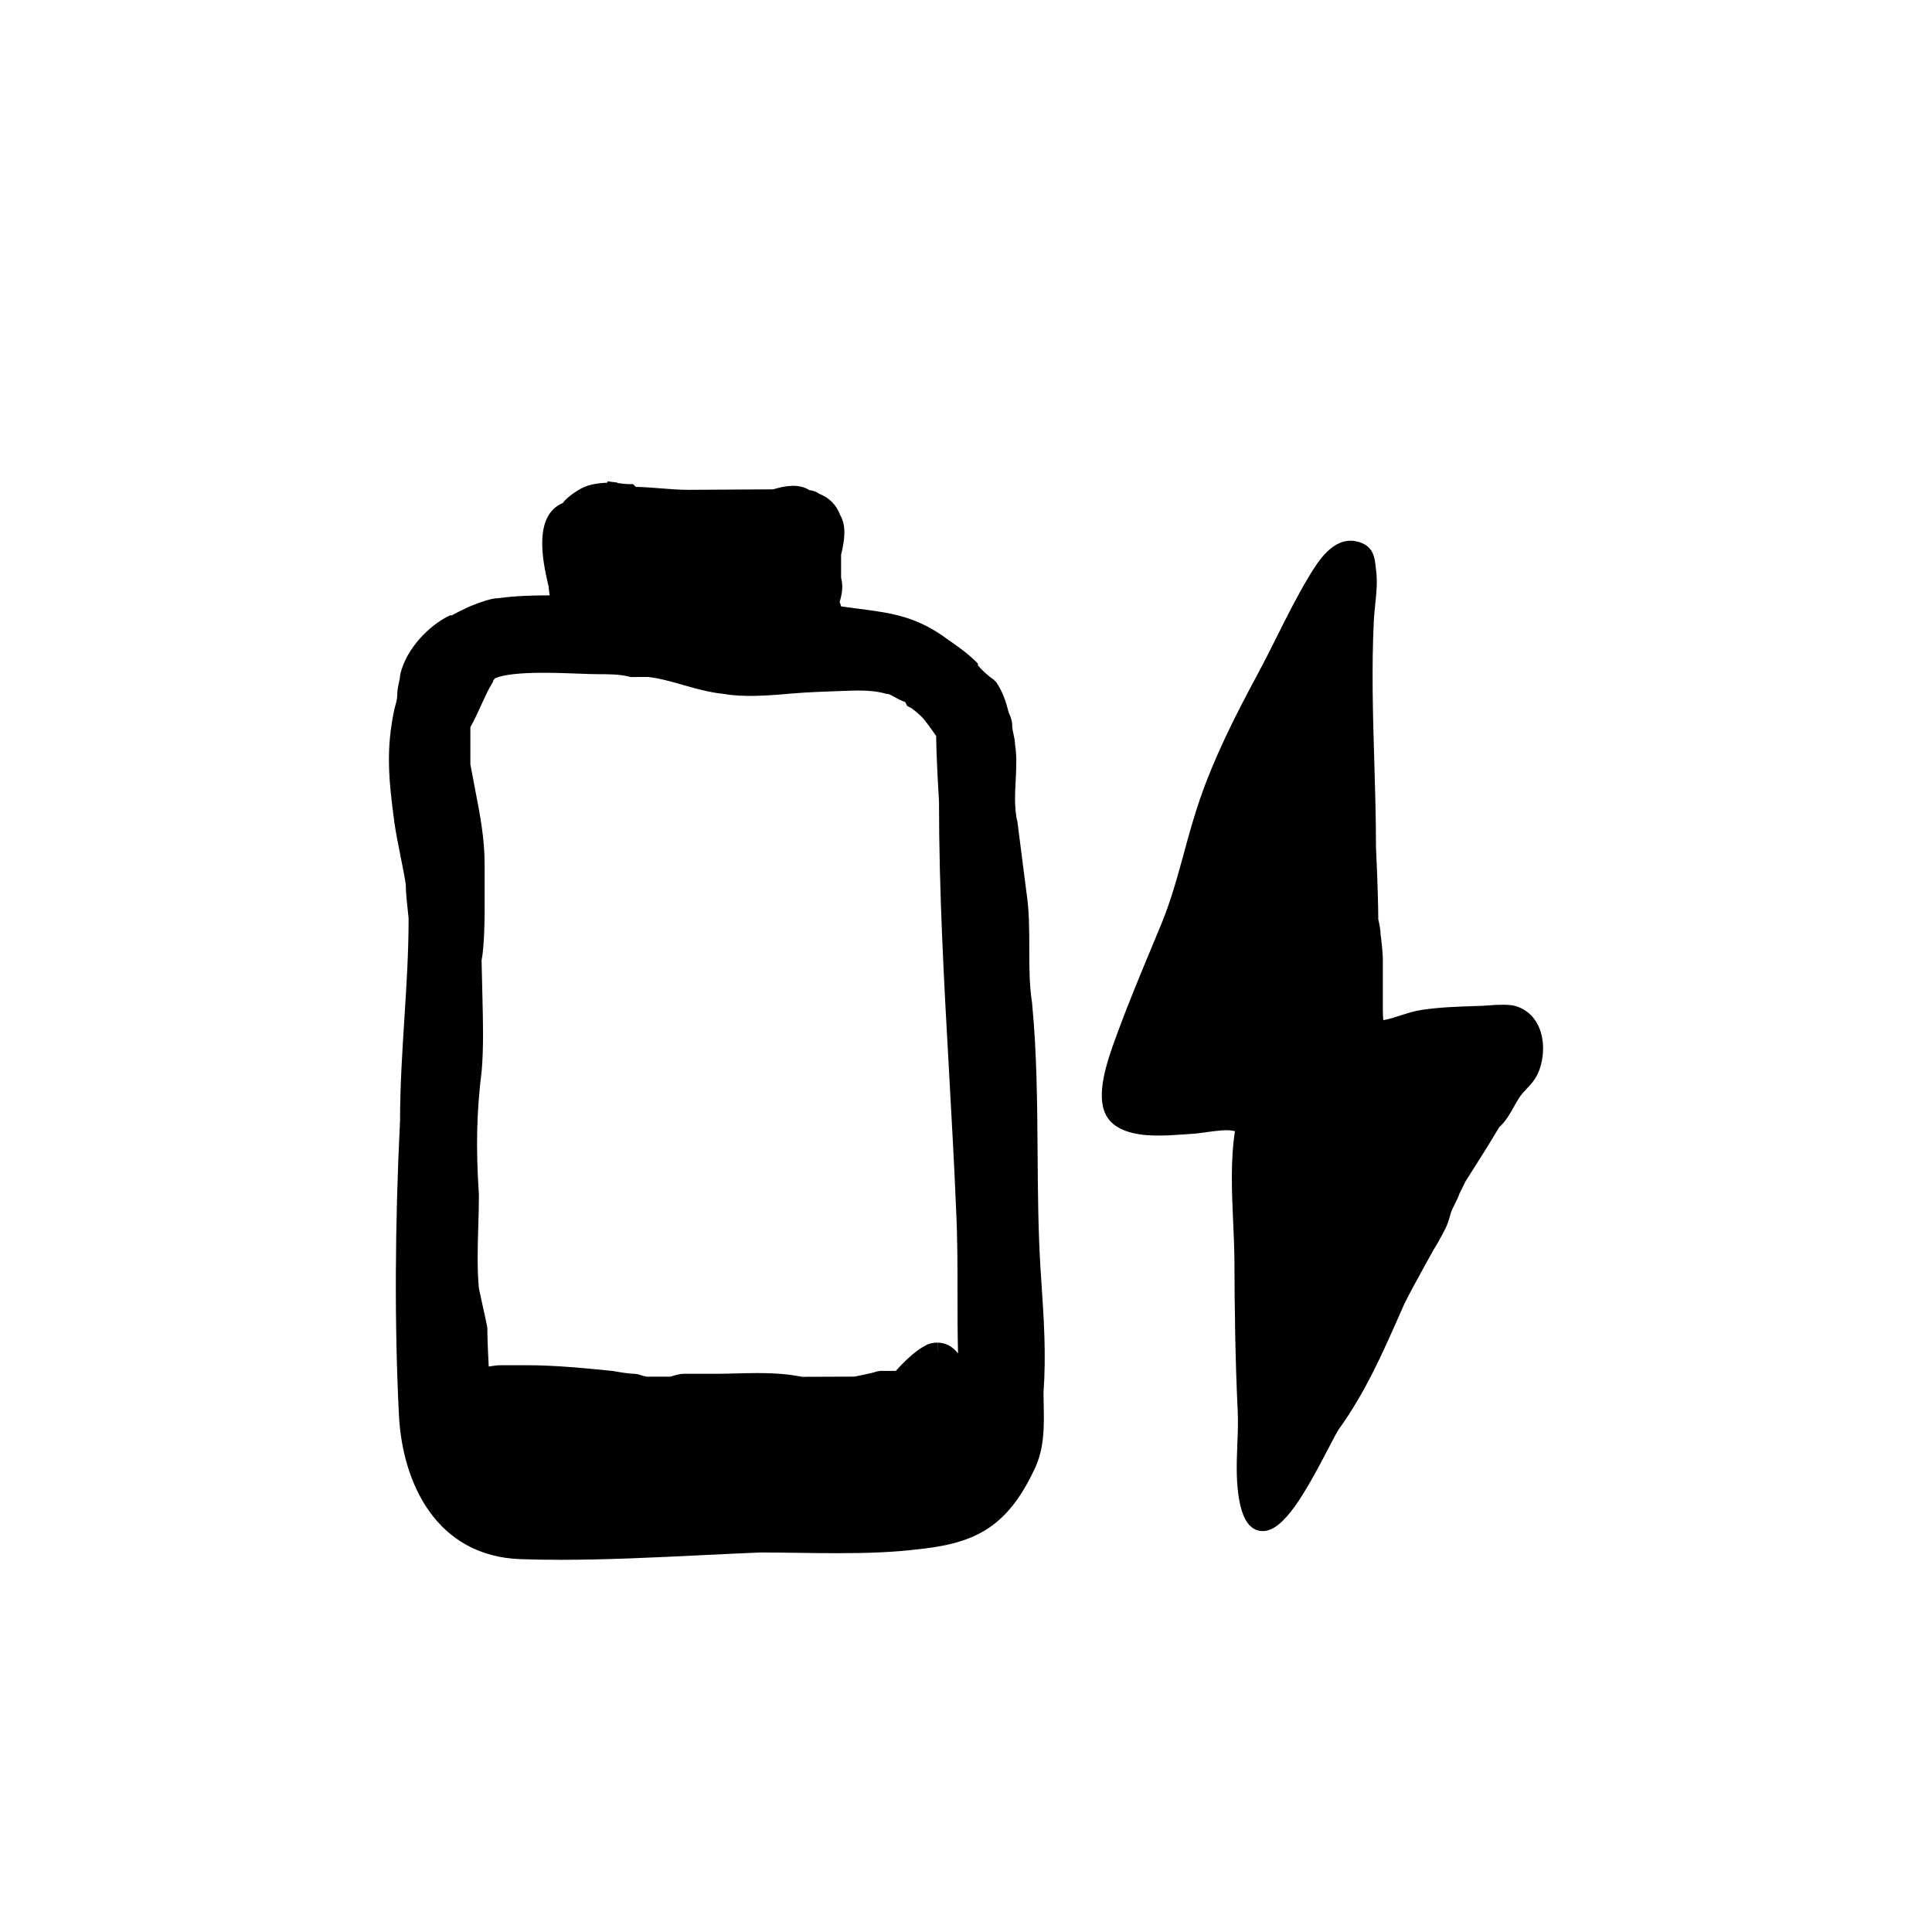
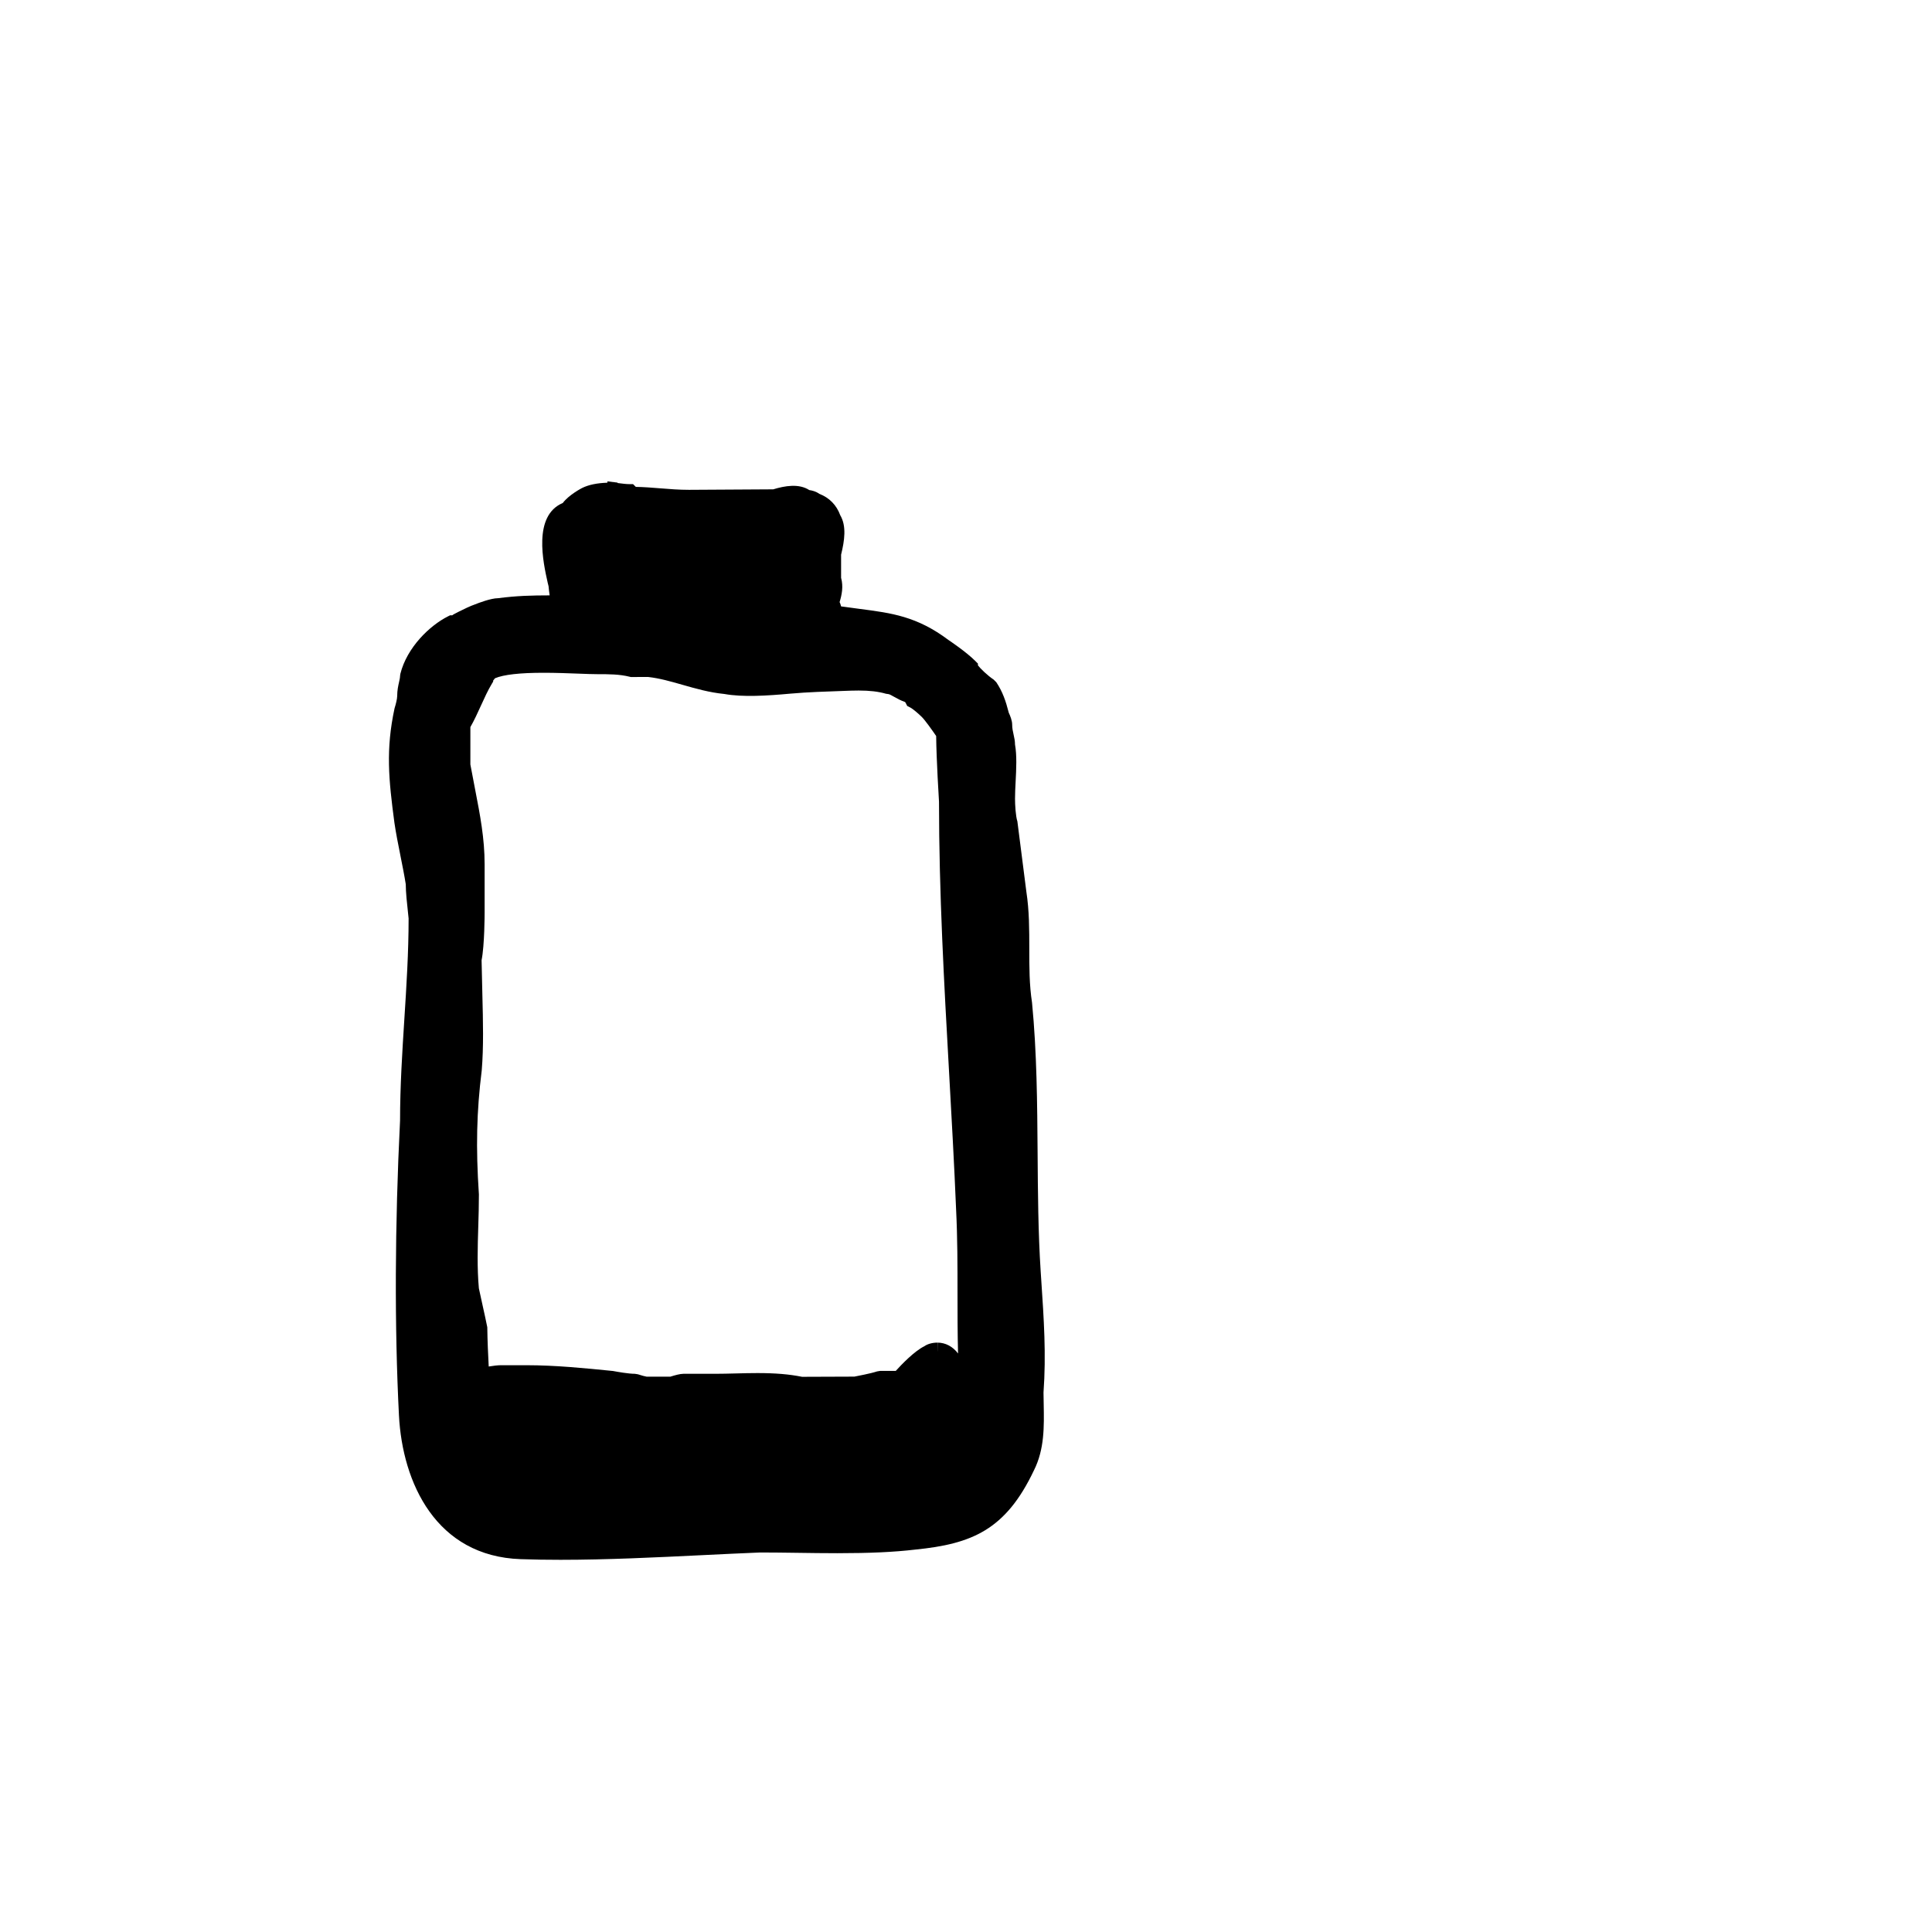
<svg xmlns="http://www.w3.org/2000/svg" fill="#000000" width="800px" height="800px" version="1.1" viewBox="144 144 512 512">
  <g>
    <path d="m250.07 370.53c0.559 2.781 1.113 5.562 1.461 7.805 0 2.152 0.348 5.269 0.574 7.332 0.098 0.848 0.172 1.496 0.18 1.738 0 8.988-0.574 17.977-1.129 26.668-0.559 8.77-1.137 17.84-1.137 26.863-1.387 27.734-1.484 54.758-0.293 78.145 0.918 17.922 9.871 37.344 32.254 38.113 3.465 0.121 6.992 0.172 10.559 0.172 12.293 0 25.109-0.625 37.508-1.23 5.246-0.258 10.438-0.508 15.438-0.711 3.133 0 6.402 0.047 9.738 0.09 3.5 0.051 7.082 0.102 10.664 0.102 8.66 0 15.043-0.297 20.656-0.957 14.977-1.5 23.961-5.168 31.473-21.027 2.797-5.586 2.684-11.602 2.574-17.418-0.02-1.117-0.039-2.238-0.051-3.18 0.727-10.105 0.105-19.336-0.613-30.023l-0.137-2.055c-0.672-10.344-0.742-21.059-0.816-31.418-0.098-13.062-0.188-26.574-1.477-39.84-0.727-4.719-0.727-9.402-0.727-14.355 0-4.922 0-10.016-0.777-15.047l-2.379-18.621c-0.453-1.367-0.625-4.41-0.625-6 0-1.445 0.082-2.969 0.16-4.516 0.176-3.41 0.359-6.938-0.16-9.844 0-0.957-0.195-1.824-0.383-2.66-0.191-0.855-0.371-1.664-0.371-2.629 0-1.055-0.516-2.332-0.898-3.133-0.797-3.129-1.641-5.594-3.305-8.086l-0.699-0.699c-1.672-1.113-3.531-2.949-4.172-3.773v-0.469l-0.734-0.734c-2.414-2.414-6.988-5.473-7.07-5.523-8.367-6.277-15.059-7.144-23.527-8.242-1.301-0.172-2.656-0.344-4.074-0.551l-0.855-0.109c-0.035-0.145-0.082-0.301-0.133-0.453l-0.188-0.562-0.09-0.09c0.59-1.926 1.055-4.141 0.406-6.481v-6.121c0.922-3.758 1.477-7.586-0.23-10.473-0.984-2.695-2.898-4.637-5.559-5.664-0.875-0.629-1.891-0.887-2.637-0.988-2.742-1.77-6.414-1.152-9.559-0.195l-22.32 0.133c-2.676 0-5.152-0.203-7.535-0.395-2.332-0.188-4.578-0.363-6.555-0.383l-0.734-0.734h-1.043c-0.676 0-1.75-0.117-3.074-0.293l0.012-0.109-2.672-0.332-0.055 0.359c-2.629 0.086-4.906 0.52-6.676 1.402-0.047 0.023-3.496 1.797-5.113 3.969-7.977 3.375-5.195 15.801-3.981 21.219l0.207 0.832c0.059 0.711 0.172 1.598 0.289 2.434-4.863 0.012-8.551 0.09-13.699 0.75-1.855 0-5.234 1.293-6.086 1.641-1.23 0.414-2.867 1.219-4.301 1.93-0.91 0.457-1.707 0.883-1.703 0.961h-0.594l-0.527 0.266c-4.867 2.434-10.902 8.242-12.652 15.246l-0.082 0.594c0 0.398-0.121 0.938-0.258 1.559-0.223 0.984-0.5 2.207-0.5 3.734 0 0.75-0.367 2.203-0.699 3.25-2.348 10.949-1.578 18.766-0.031 30.359 0.391 2.688 0.965 5.578 1.543 8.461zm129.41-42.578c0.246 0.023 0.945 0.418 1.461 0.707 0.863 0.484 1.82 1.008 2.926 1.391 0.066 0.098 0.133 0.207 0.176 0.293l0.379 0.746 0.75 0.379c0.785 0.395 2.301 1.727 3.125 2.543 0.863 0.863 2.629 3.332 3.797 5.043 0.055 6.227 0.73 17.039 0.75 17.359 0 24.137 1.359 48.355 2.672 71.781 0.676 12.082 1.355 24.191 1.863 36.41 0.371 7.496 0.371 14.953 0.371 22.168 0 5.215 0 10.551 0.141 15.914-1.402-1.848-3.309-2.867-5.43-2.875l-0.012 2.262-0.012 0.027-0.016-2.289c-1.391 0-2.621 0.367-3.477 0.961-2.68 1.34-6.039 4.848-7.562 6.535h-4.16l-0.801 0.133c-1.699 0.57-5.211 1.215-6 1.379l-13.859 0.051c-3.438-0.691-7.078-0.992-11.82-0.992-1.914 0-3.824 0.047-5.738 0.098-1.867 0.047-3.738 0.098-5.606 0.098h-8.312c-0.863 0-2.266 0.387-3.422 0.754h-6.316c-0.312-0.031-1.41-0.328-2.309-0.629l-0.797-0.125c-1.652 0-4.57-0.516-5.793-0.746-7.504-0.754-15.254-1.531-22.934-1.531h-6.801c-0.82 0-2.066 0.16-3.199 0.344-0.176-3.367-0.332-6.711-0.379-10.41-0.383-1.918-0.766-3.652-1.152-5.379-0.371-1.672-0.746-3.344-1.078-4.934-0.488-5.391-0.324-10.949-0.16-16.32 0.086-2.797 0.172-5.594 0.168-8.559-0.832-12.434-0.613-21.93 0.75-32.875 0.52-6.184 0.344-13.082 0.176-19.754-0.086-3.34-0.168-6.676-0.215-9.438 0.797-3.981 0.805-12.238 0.805-12.586v-12.848c0-6.836-1.203-13.062-2.484-19.652-0.457-2.367-0.922-4.762-1.293-6.797v-9.898c1.047-1.84 1.934-3.789 2.797-5.684 0.941-2.07 1.828-4.027 2.887-5.789l0.359-0.598v-0.266c0.117-0.172 0.301-0.398 0.492-0.613 2.273-0.961 6.594-1.449 12.863-1.449 3.246 0 6.484 0.125 9.215 0.227 2.055 0.082 3.84 0.145 5.141 0.145 2.949 0 5.738 0 8.457 0.68l0.301 0.074 4.566-0.016c3.047 0.336 5.984 1.18 9.09 2.066 3.531 1.012 7.18 2.055 11.141 2.445 4.836 0.883 11.359 0.469 17.441-0.086 4.793-0.434 9.613-0.555 14.273-0.73 1.289-0.047 2.586-0.098 3.875-0.098 2.957 0 5.195 0.262 7.25 0.852z" />
-     <path d="m451.12 444.93c2.312 0 4.57-0.156 6.402-0.289l2.031-0.133c1.281-0.059 2.731-0.266 4.238-0.48 2.586-0.371 5.402-0.707 7.07-0.344 0.137 0.031 0.277 0.055 0.414 0.082-1.203 7.742-0.832 16.125-0.469 24.262 0.16 3.586 0.316 7.117 0.332 10.496 0.039 10.828 0.176 25.105 0.867 39.488 0.137 2.781 0.023 5.656-0.098 8.707-0.207 5.316-0.418 10.812 0.746 16.008 1.043 4.664 3.062 7.027 6.004 7.027 5.523 0 11.141-9.934 17.391-21.938 1.184-2.281 2.309-4.434 2.793-5.109 6.934-9.664 11.355-19.672 16.047-30.273l1.344-3.043c2.352-4.711 7.715-14.238 7.703-14.238 1.281-1.926 3.102-5.562 3.18-5.715 0.711-1.414 1.328-3.871 1.352-3.961 0.266-0.797 0.672-1.594 1.074-2.394 0.508-1.012 1.008-2.031 1.211-2.719l1.684-3.394 0.754-1.184c2.387-3.75 5.367-8.418 8.133-13.113l0.441-0.387c1.457-1.457 2.457-3.246 3.426-4.969 0.754-1.352 1.473-2.625 2.332-3.621 0.418-0.488 0.812-0.902 1.176-1.289 1.395-1.48 2.719-2.883 3.578-5.875 0.598-2.086 0.797-4.394 0.551-6.504-0.539-4.742-3.133-8.168-7.109-9.395-1.664-0.508-4.539-0.406-7.098-0.203-0.695 0.055-1.34 0.105-1.867 0.125l-1.559 0.051c-4.742 0.152-9.648 0.309-14.484 1.031-1.879 0.281-3.762 0.891-5.586 1.477-1.562 0.504-3.059 0.984-4.539 1.234-0.082-0.887-0.121-1.844-0.121-2.867v-13.301c0-1.914-0.559-6.453-0.605-6.648 0-1.234-0.414-3.125-0.605-3.93-0.016-6.699-0.578-18.652-0.605-19.043 0-7.688-0.227-15.426-0.453-22.914-0.363-12.191-0.734-24.801-0.109-37.336 0.059-1.25 0.203-2.574 0.344-3.926 0.316-3.059 0.648-6.219 0.25-9.191l-0.133-1.113c-0.262-2.43-0.621-5.762-5.309-6.656-5.934-1.094-9.906 5.266-12.328 9.297-3.133 5.195-5.891 10.711-8.559 16.051-1.652 3.301-3.301 6.602-5.039 9.824-6.469 12.027-11.559 22.289-15.355 33.297-1.605 4.66-2.918 9.453-4.18 14.086-1.707 6.258-3.477 12.727-5.969 18.781l-2.637 6.363c-3.008 7.231-6.117 14.707-8.852 22.117l-0.332 0.902c-2.82 7.566-5.602 16.078-2.91 21.305 2.805 5.484 11.266 5.484 14.043 5.484z" />
  </g>
</svg>